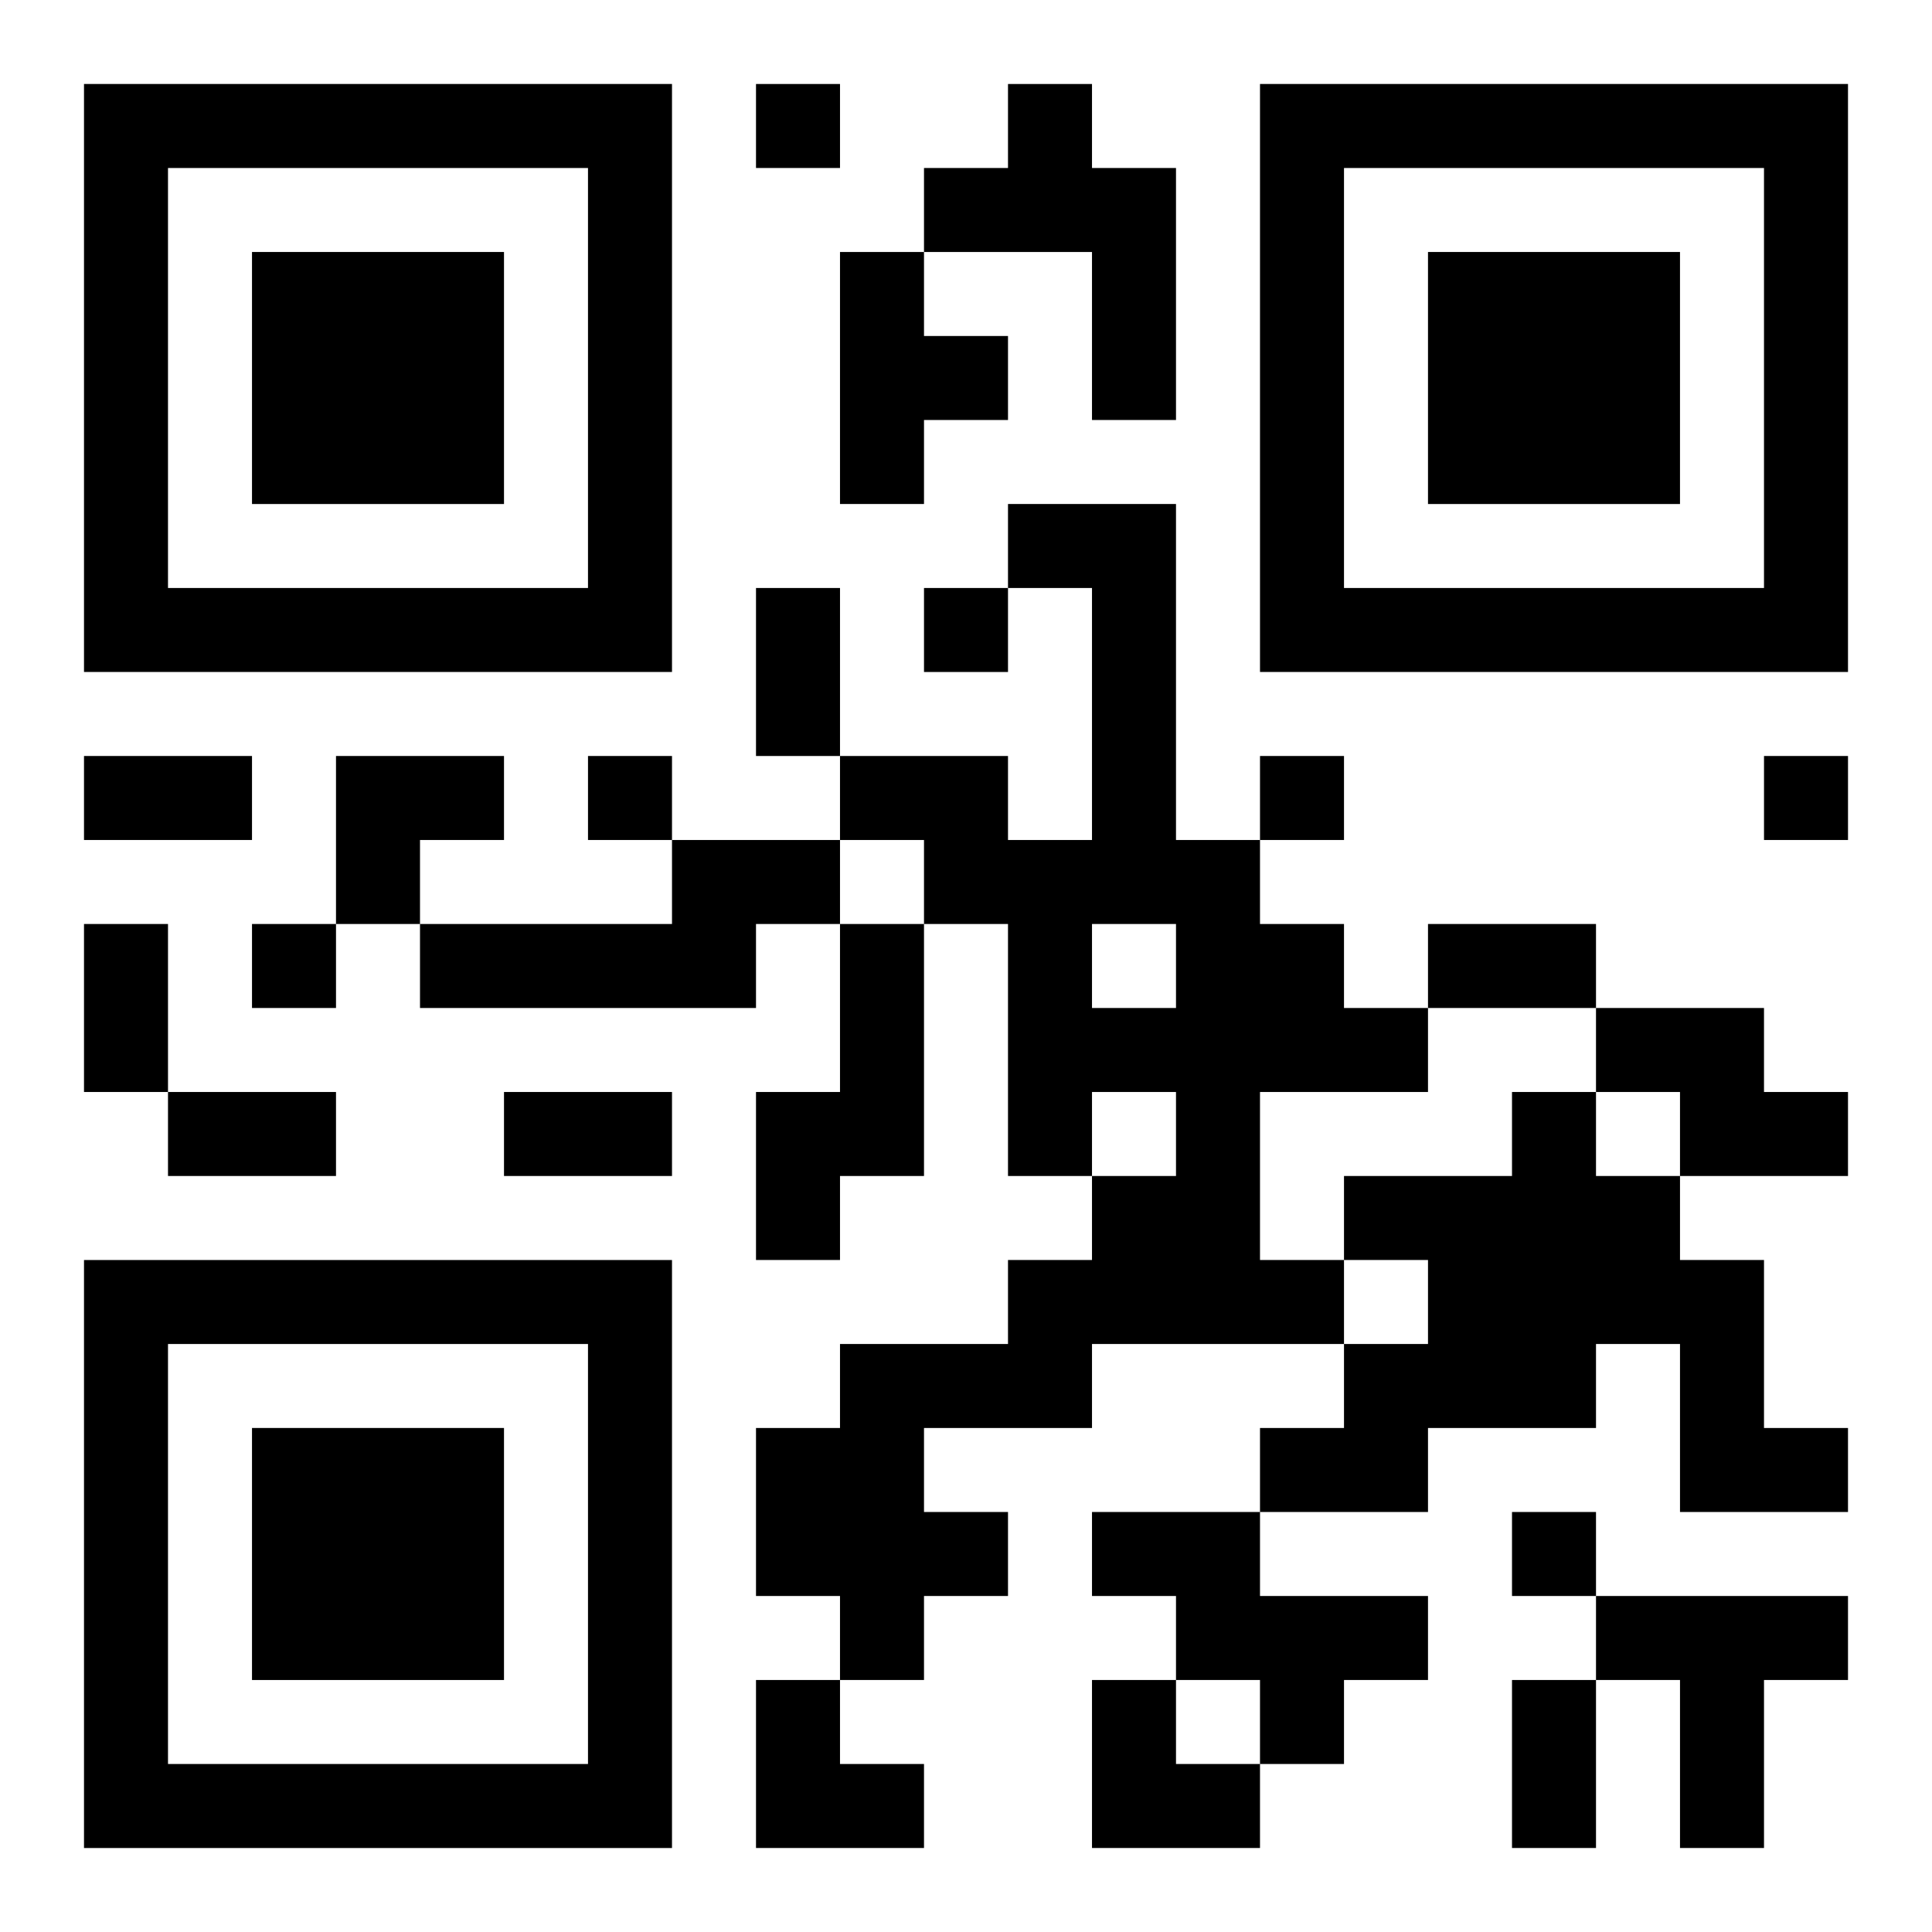
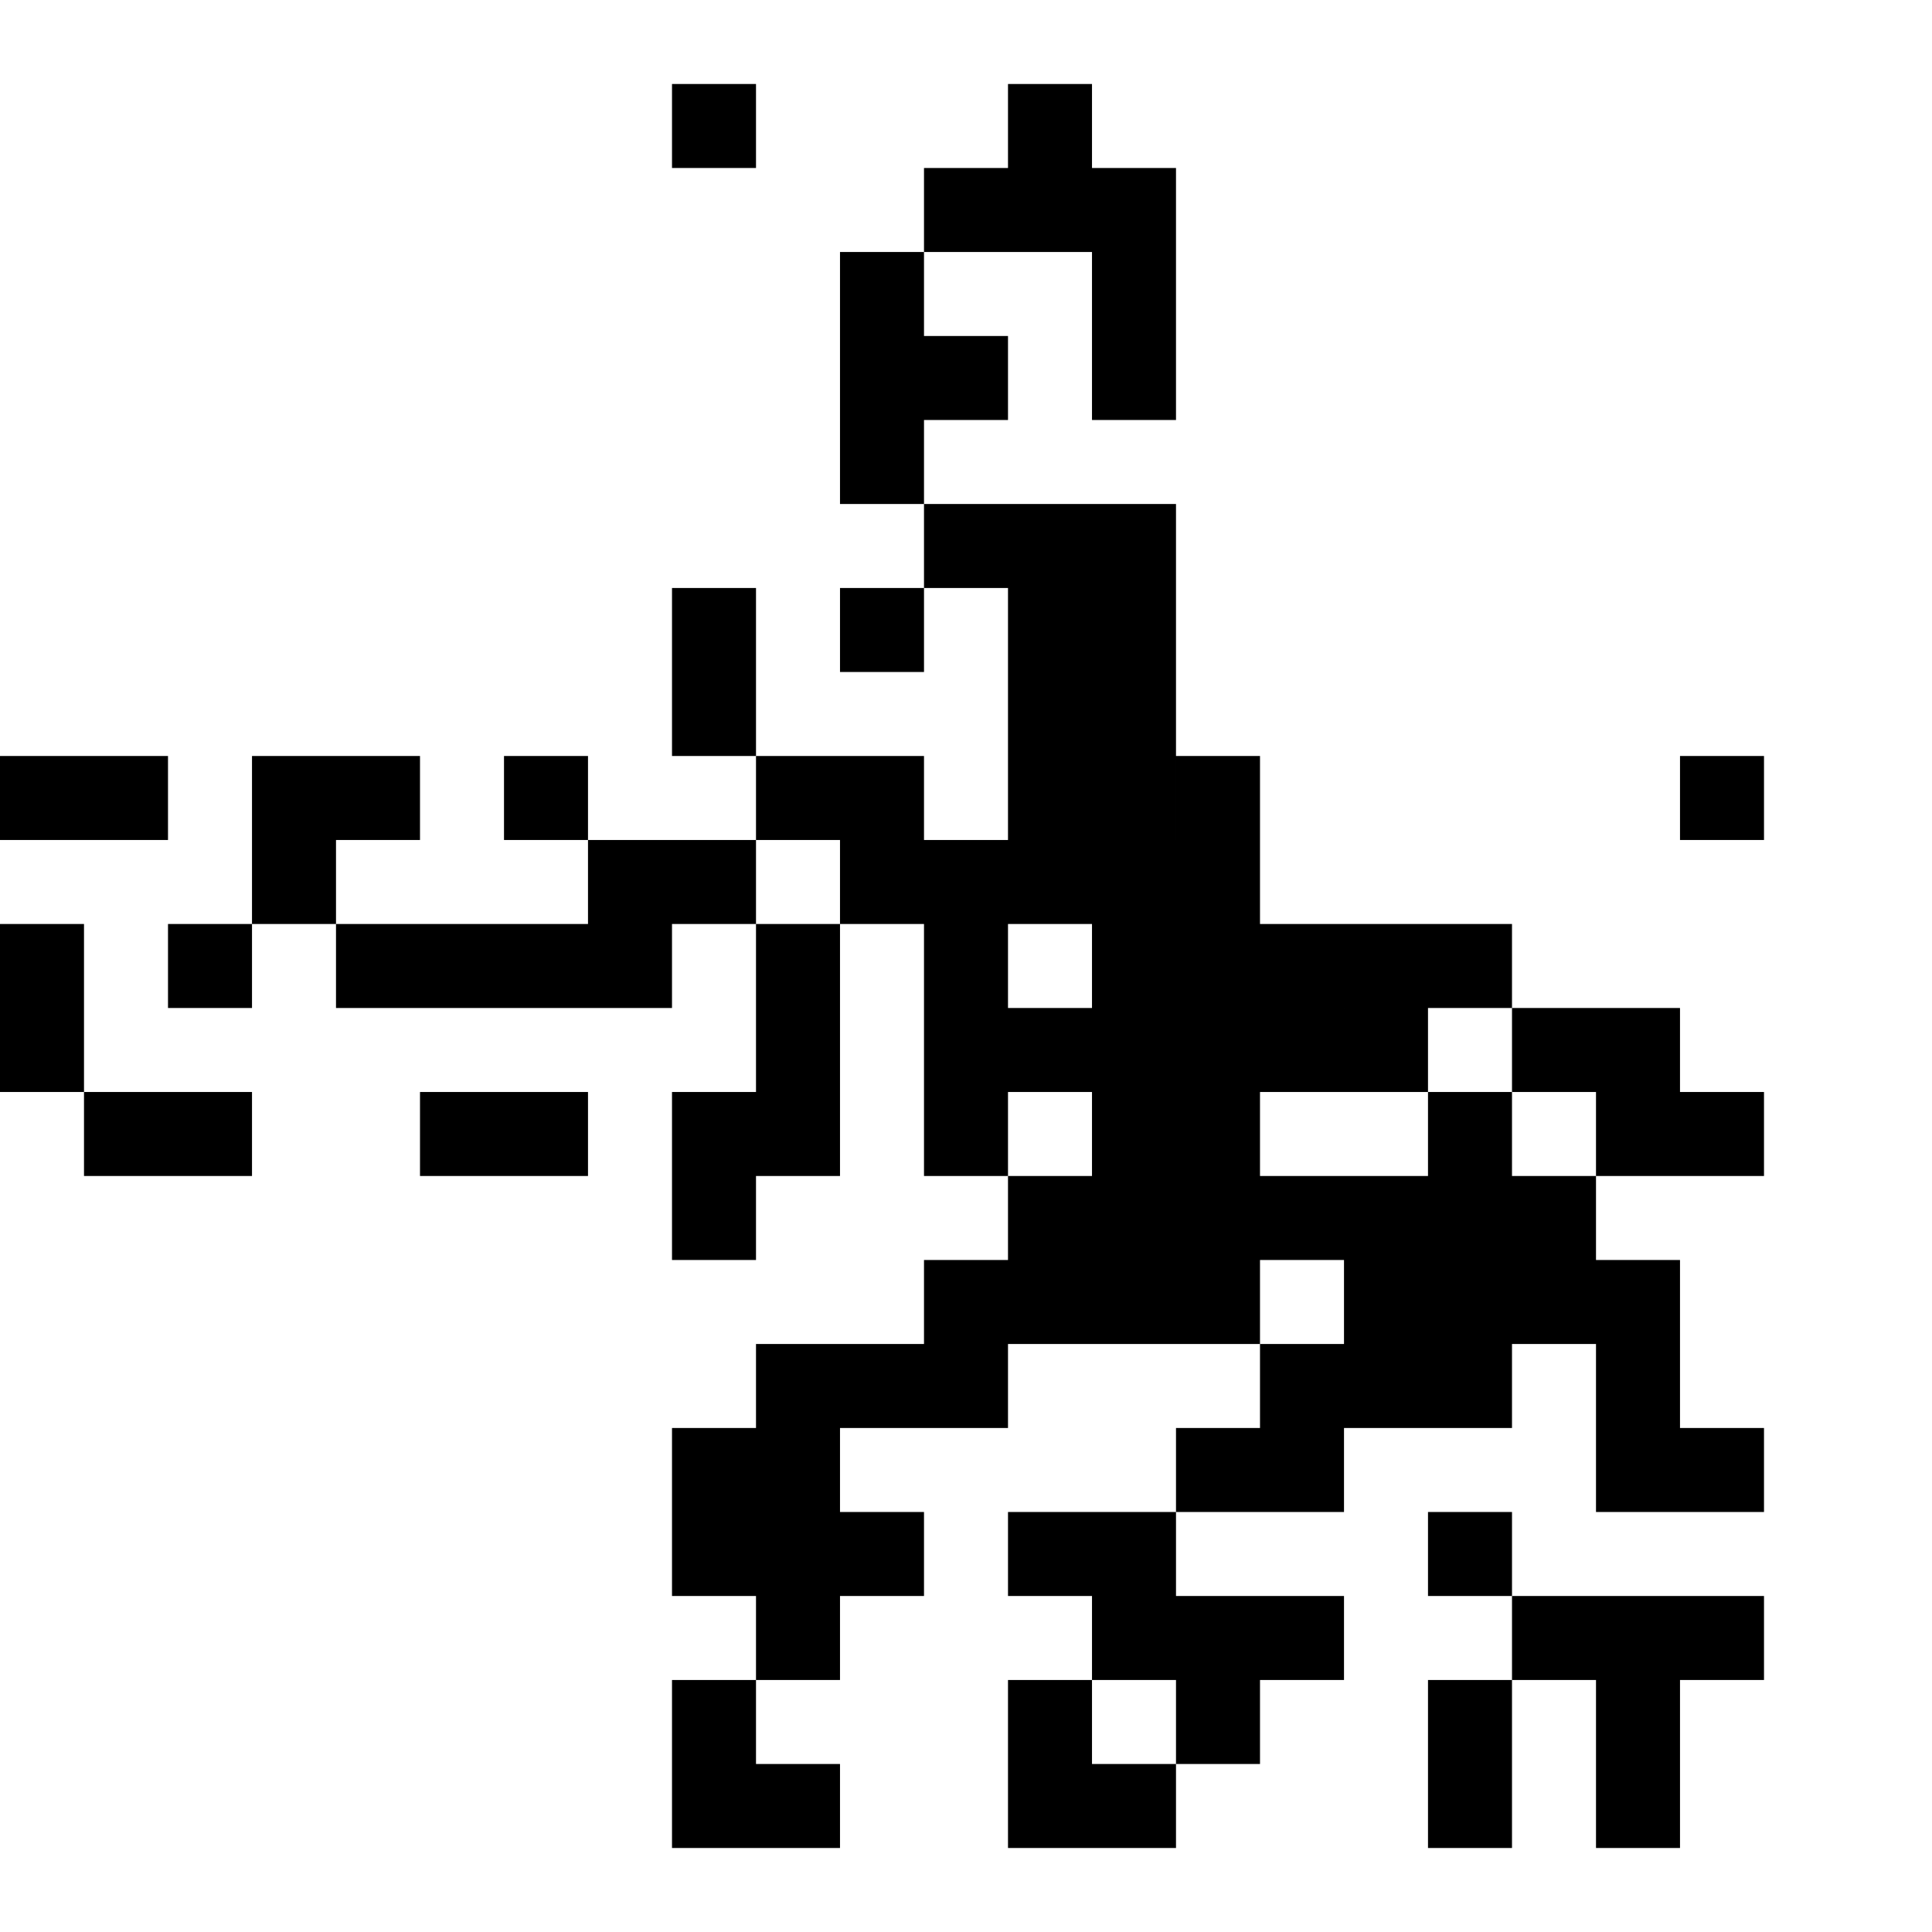
<svg xmlns="http://www.w3.org/2000/svg" xmlns:xlink="http://www.w3.org/1999/xlink" width="250" height="250" baseProfile="full" version="1.1" viewBox="-1 -1 23 23">
  <symbol id="a">
-     <path d="m0 7v7h7v-7h-7zm1 1h5v5h-5v-5zm1 1v3h3v-3h-3z" />
-   </symbol>
+     </symbol>
  <use y="-7" xlink:href="#a" />
  <use y="7" xlink:href="#a" />
  <use x="14" y="-7" xlink:href="#a" />
-   <path d="m11 0h1v1h1v3h-1v-2h-2v-1h1v-1m-2 2h1v1h1v1h-1v1h-1v-3m2 3h2v4h1v1h1v1h1v1h-2v2h1v1h-3v1h-2v1h1v1h-1v1h-1v-1h-1v-2h1v-1h2v-1h1v-1h1v-1h-1v1h-1v-3h-1v-1h-1v-1h2v1h1v-3h-1v-1m1 5v1h1v-1h-1m-5-1h2v1h-1v1h-4v-1h3v-1m2 1h1v3h-1v1h-1v-2h1v-2m9 1h2v1h1v1h-2v-1h-1v-1m-1 1h1v1h1v1h1v2h1v1h-2v-2h-1v1h-2v1h-2v-1h1v-1h1v-1h-1v-1h2v-1m-5 5h2v1h2v1h-1v1h-1v-1h-1v-1h-1v-1m6 1h3v1h-1v2h-1v-2h-1v-1m-10-18v1h1v-1h-1m2 6v1h1v-1h-1m-4 2v1h1v-1h-1m8 0v1h1v-1h-1m6 0v1h1v-1h-1m-18 2v1h1v-1h-1m15 7v1h1v-1h-1m-9-11h1v2h-1v-2m-8 2h2v1h-2v-1m0 2h1v2h-1v-2m16 0h2v1h-2v-1m-15 2h2v1h-2v-1m4 0h2v1h-2v-1m12 7h1v2h-1v-2m-14-11h2v1h-1v1h-1zm5 11h1v1h1v1h-2zm4 0h1v1h1v1h-2z" />
+   <path d="m11 0h1v1h1v3h-1v-2h-2v-1h1v-1m-2 2h1v1h1v1h-1v1h-1v-3m2 3h2v4h1v1h1v1h1v1h-2v2v1h-3v1h-2v1h1v1h-1v1h-1v-1h-1v-2h1v-1h2v-1h1v-1h1v-1h-1v1h-1v-3h-1v-1h-1v-1h2v1h1v-3h-1v-1m1 5v1h1v-1h-1m-5-1h2v1h-1v1h-4v-1h3v-1m2 1h1v3h-1v1h-1v-2h1v-2m9 1h2v1h1v1h-2v-1h-1v-1m-1 1h1v1h1v1h1v2h1v1h-2v-2h-1v1h-2v1h-2v-1h1v-1h1v-1h-1v-1h2v-1m-5 5h2v1h2v1h-1v1h-1v-1h-1v-1h-1v-1m6 1h3v1h-1v2h-1v-2h-1v-1m-10-18v1h1v-1h-1m2 6v1h1v-1h-1m-4 2v1h1v-1h-1m8 0v1h1v-1h-1m6 0v1h1v-1h-1m-18 2v1h1v-1h-1m15 7v1h1v-1h-1m-9-11h1v2h-1v-2m-8 2h2v1h-2v-1m0 2h1v2h-1v-2m16 0h2v1h-2v-1m-15 2h2v1h-2v-1m4 0h2v1h-2v-1m12 7h1v2h-1v-2m-14-11h2v1h-1v1h-1zm5 11h1v1h1v1h-2zm4 0h1v1h1v1h-2z" />
</svg>